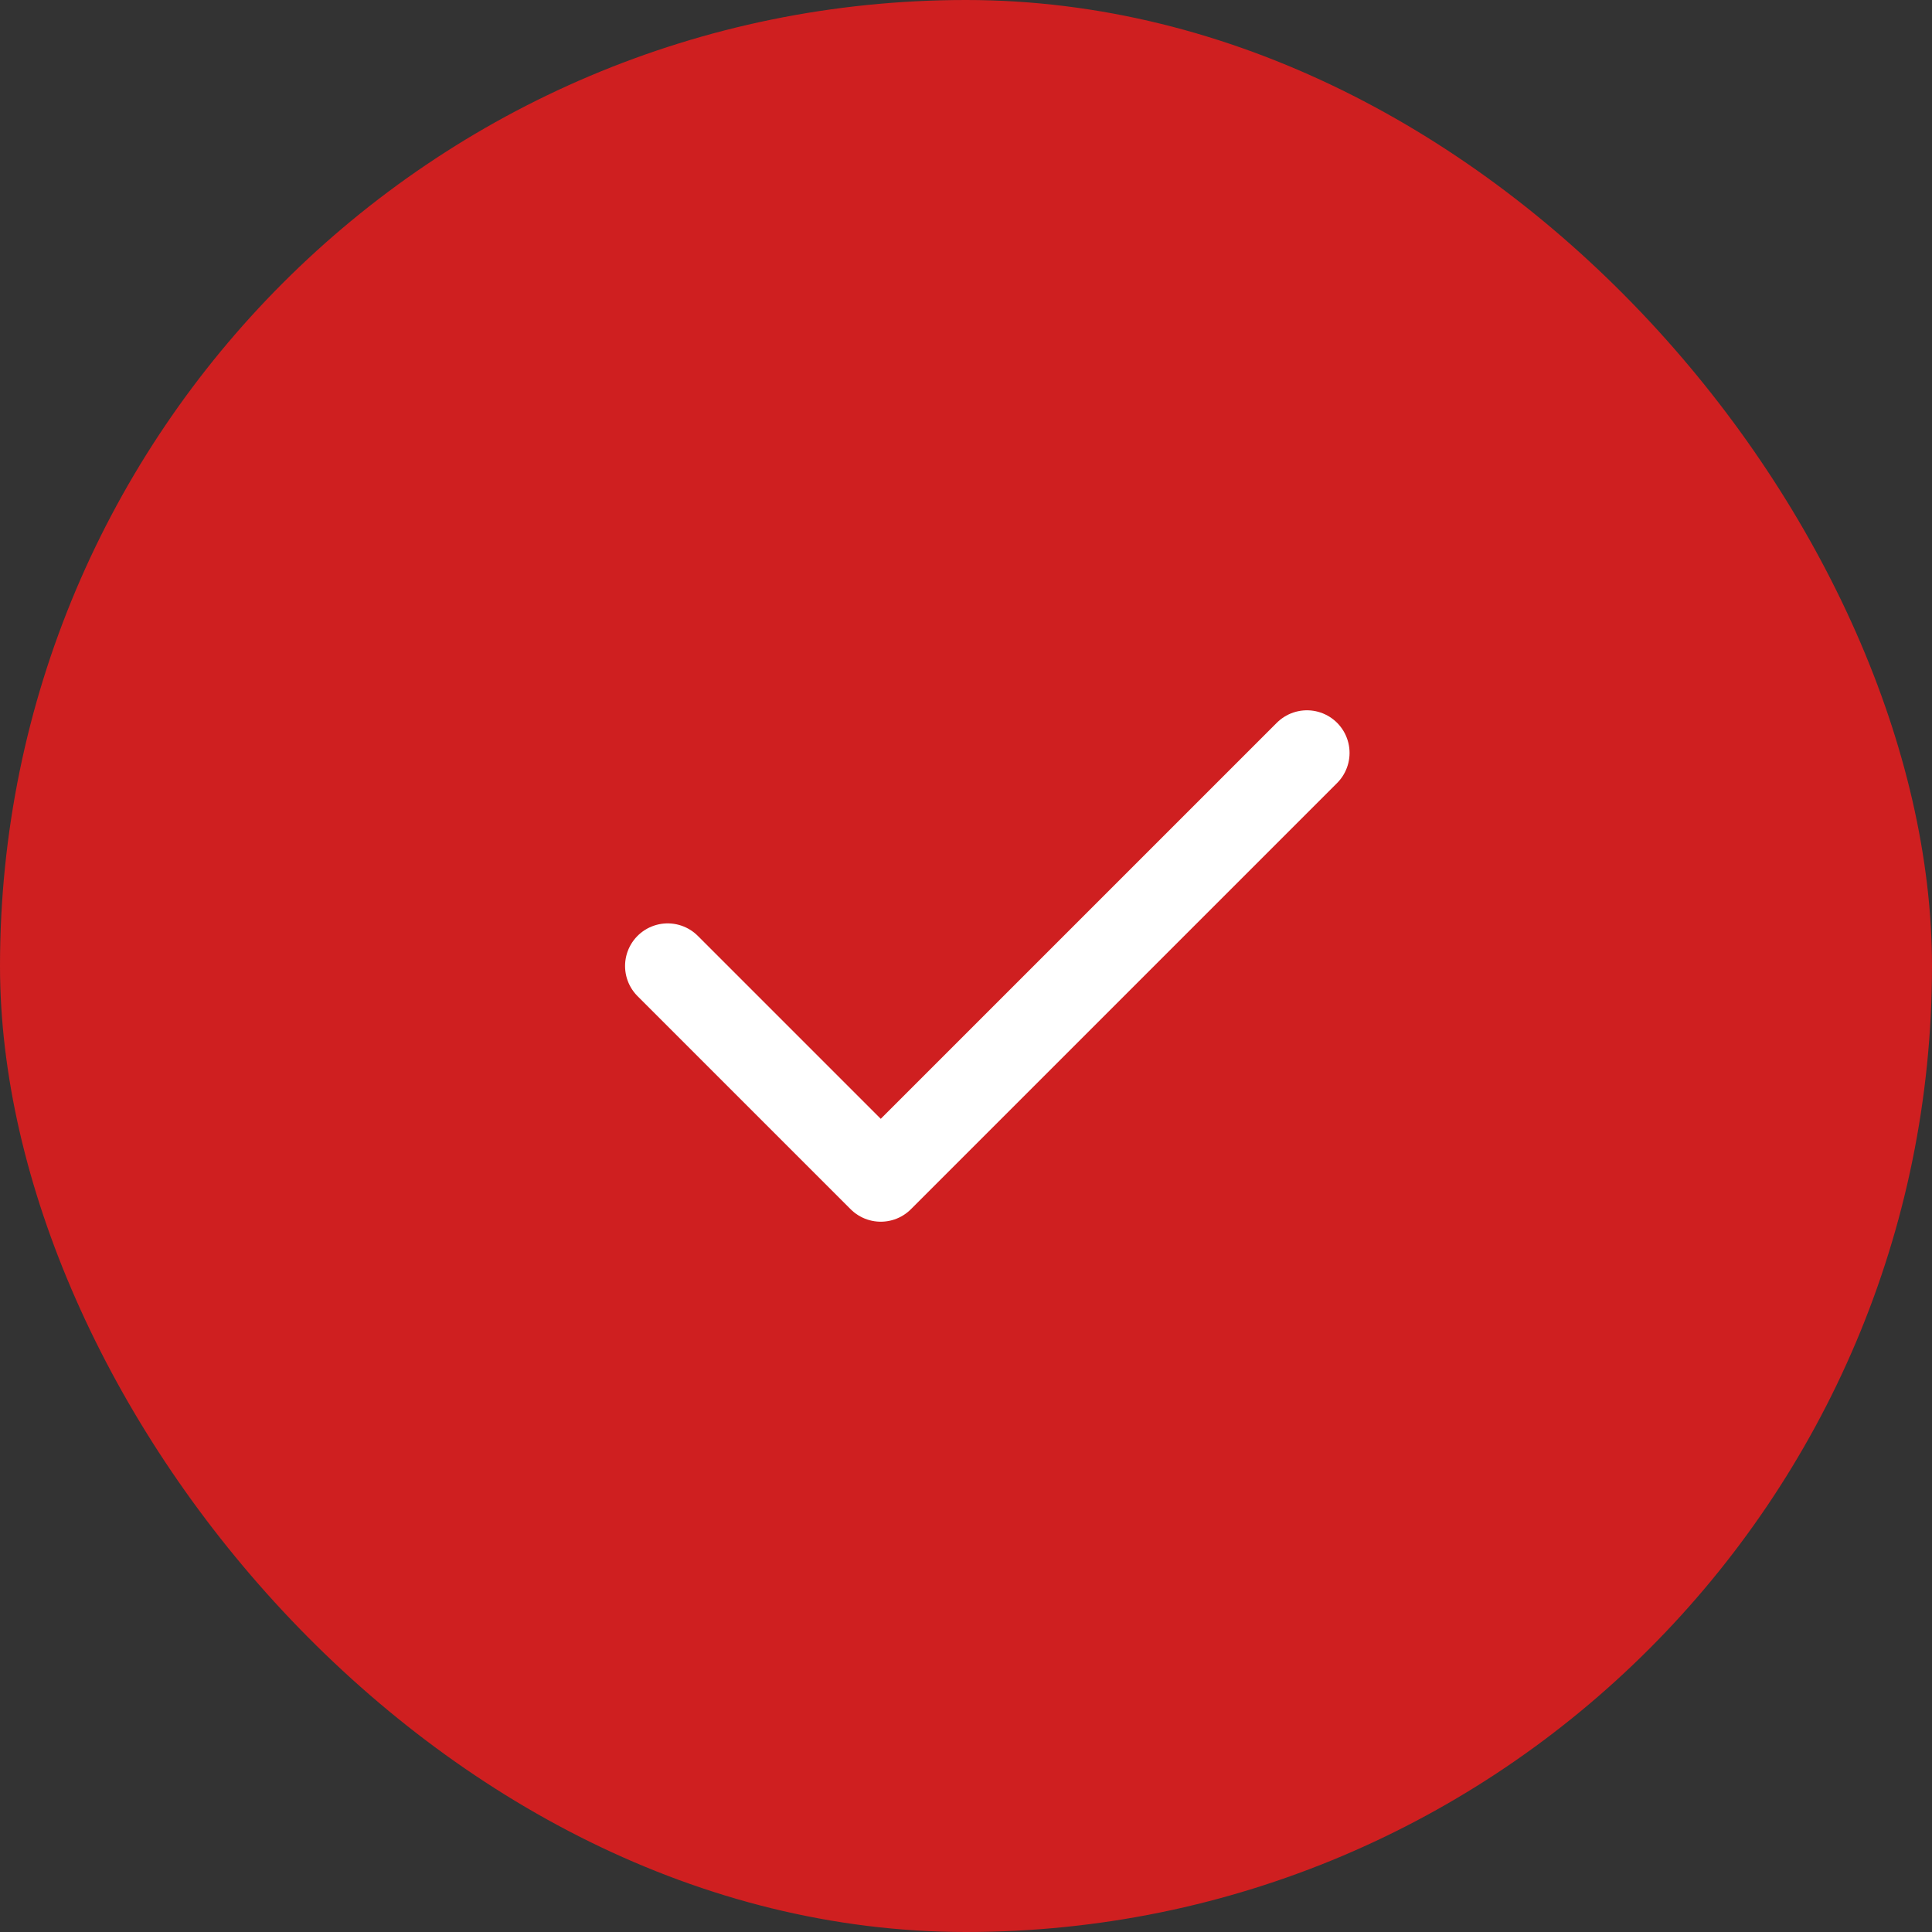
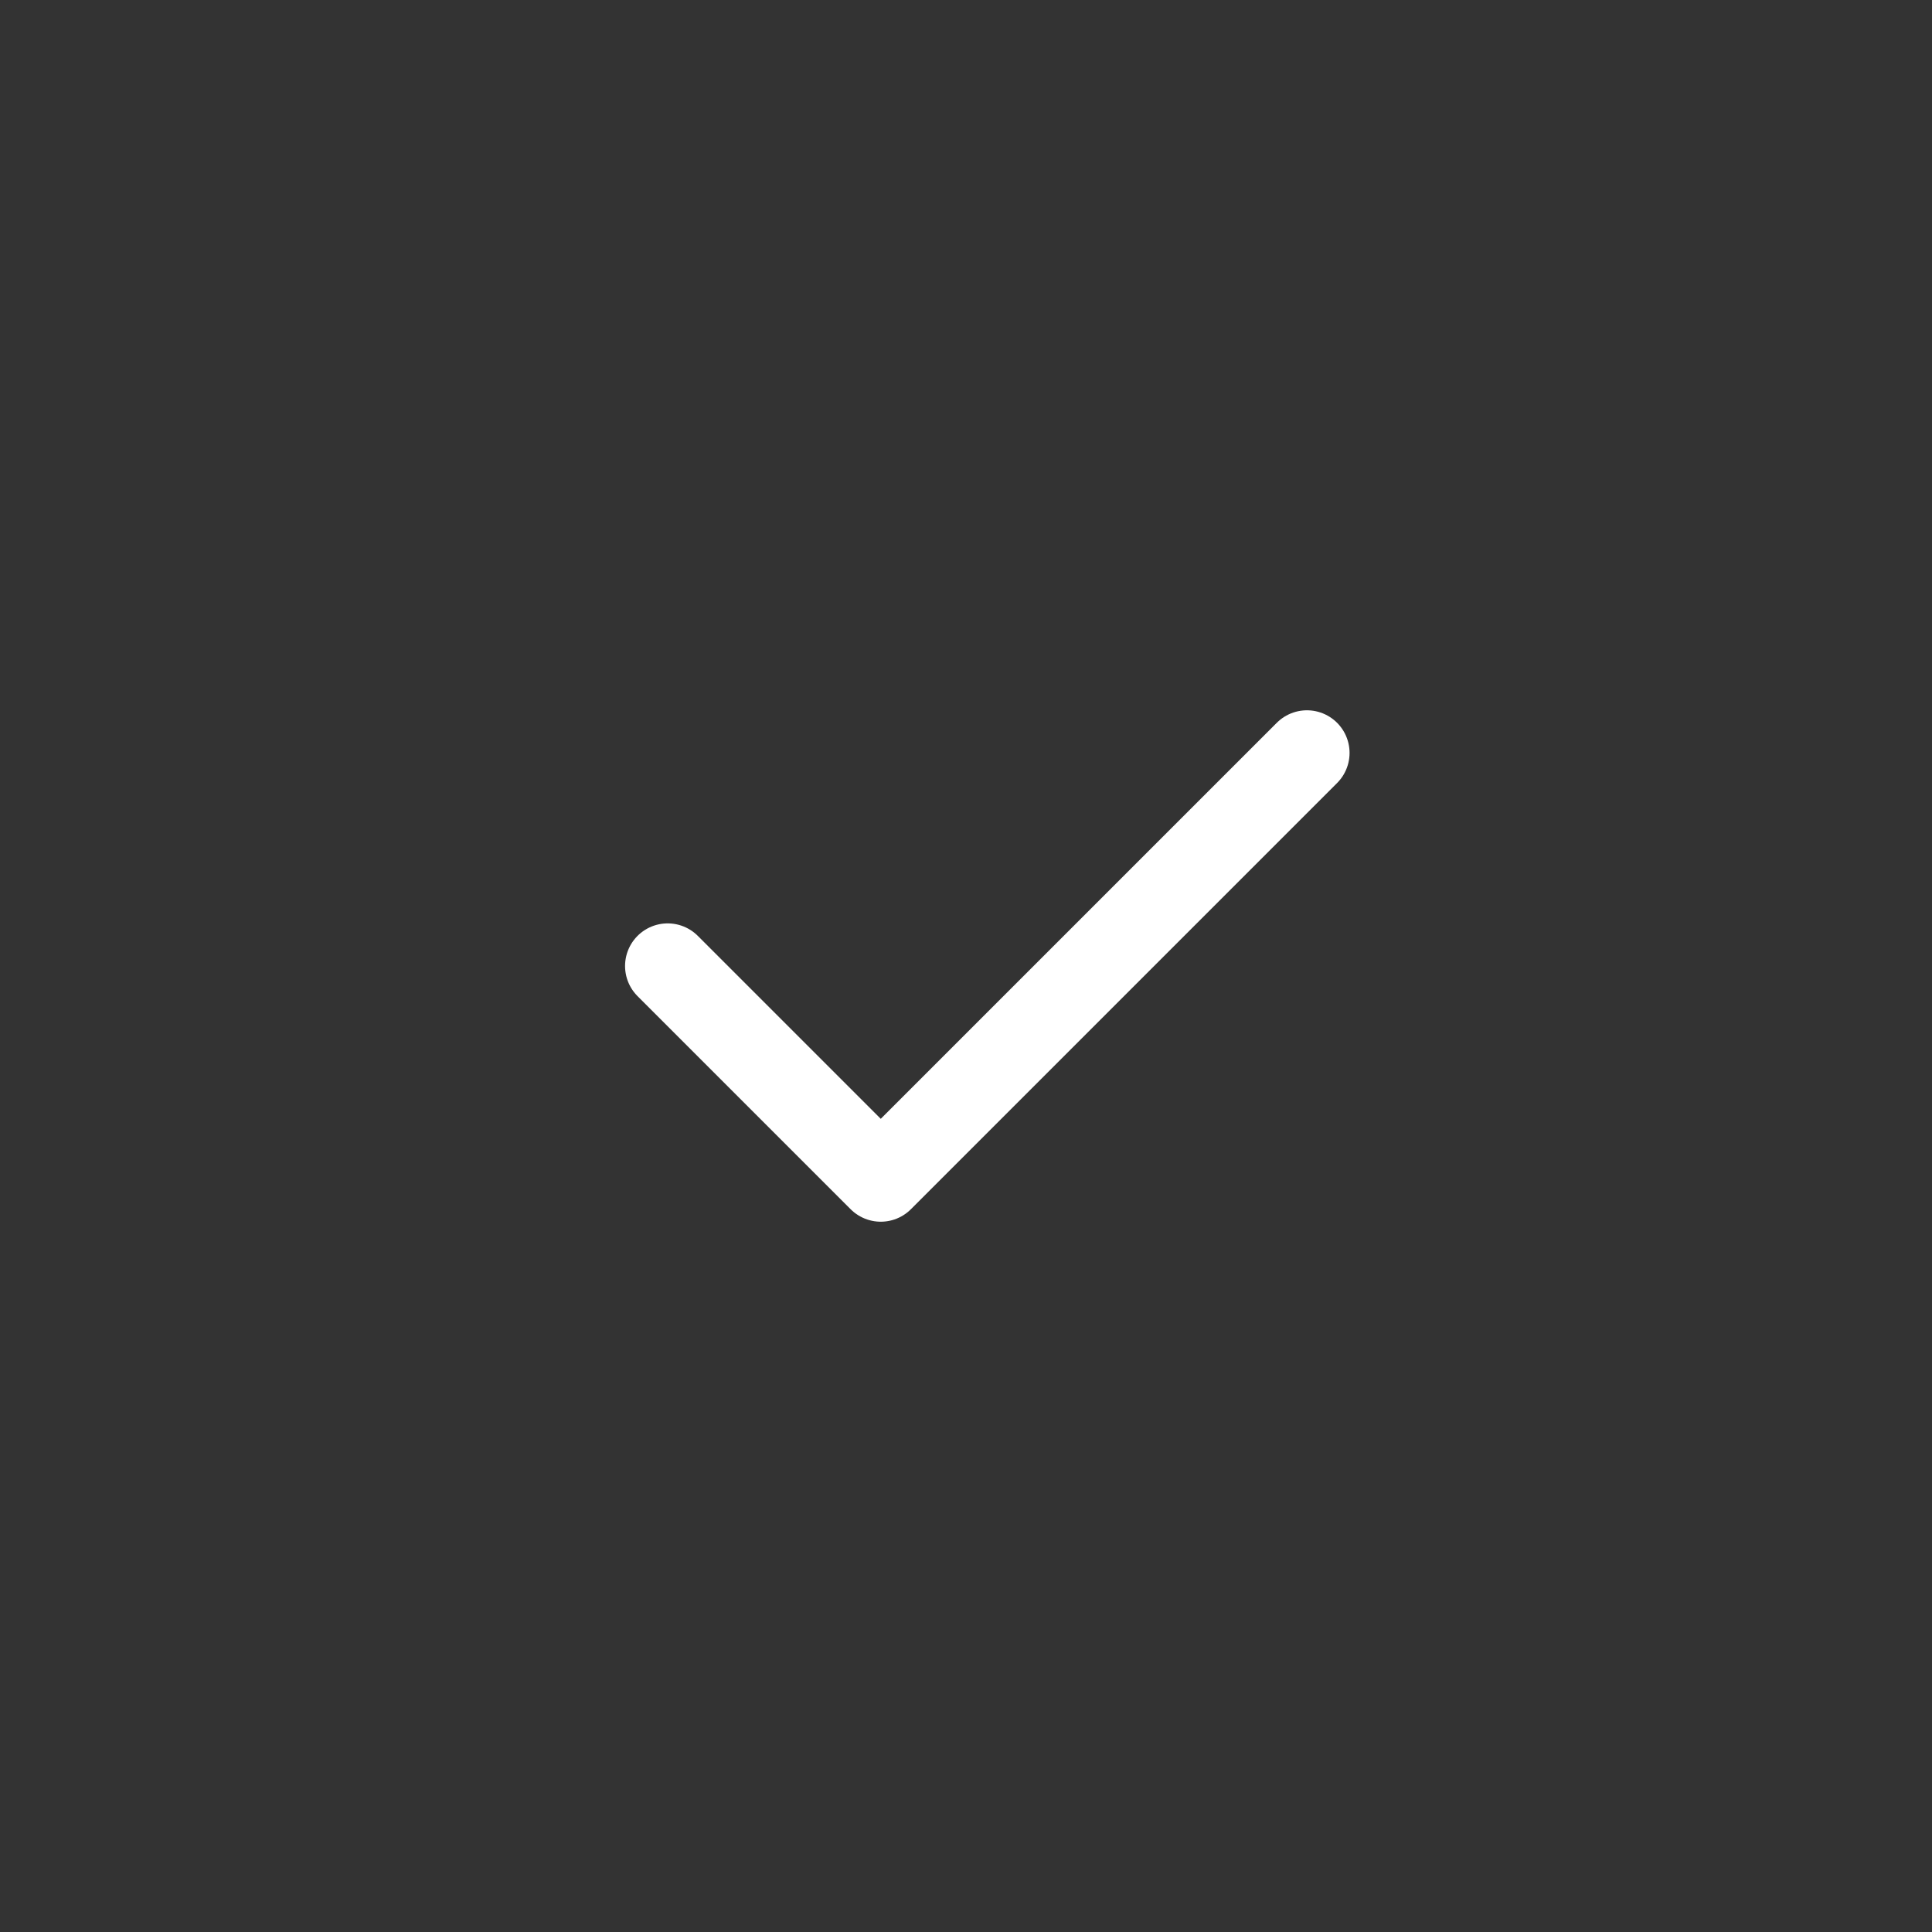
<svg xmlns="http://www.w3.org/2000/svg" width="34" height="34" viewBox="0 0 34 34" fill="none">
  <rect x="0" y="0" width="34" height="34" fill="#333333" stroke="none" />
-   <rect width="34" height="34" rx="17" fill="#CF1F20" />
  <path d="M11.75 17L15.5 20.75L23 13.25" stroke="white" stroke-width="1.5" stroke-linecap="round" stroke-linejoin="round" />
</svg>